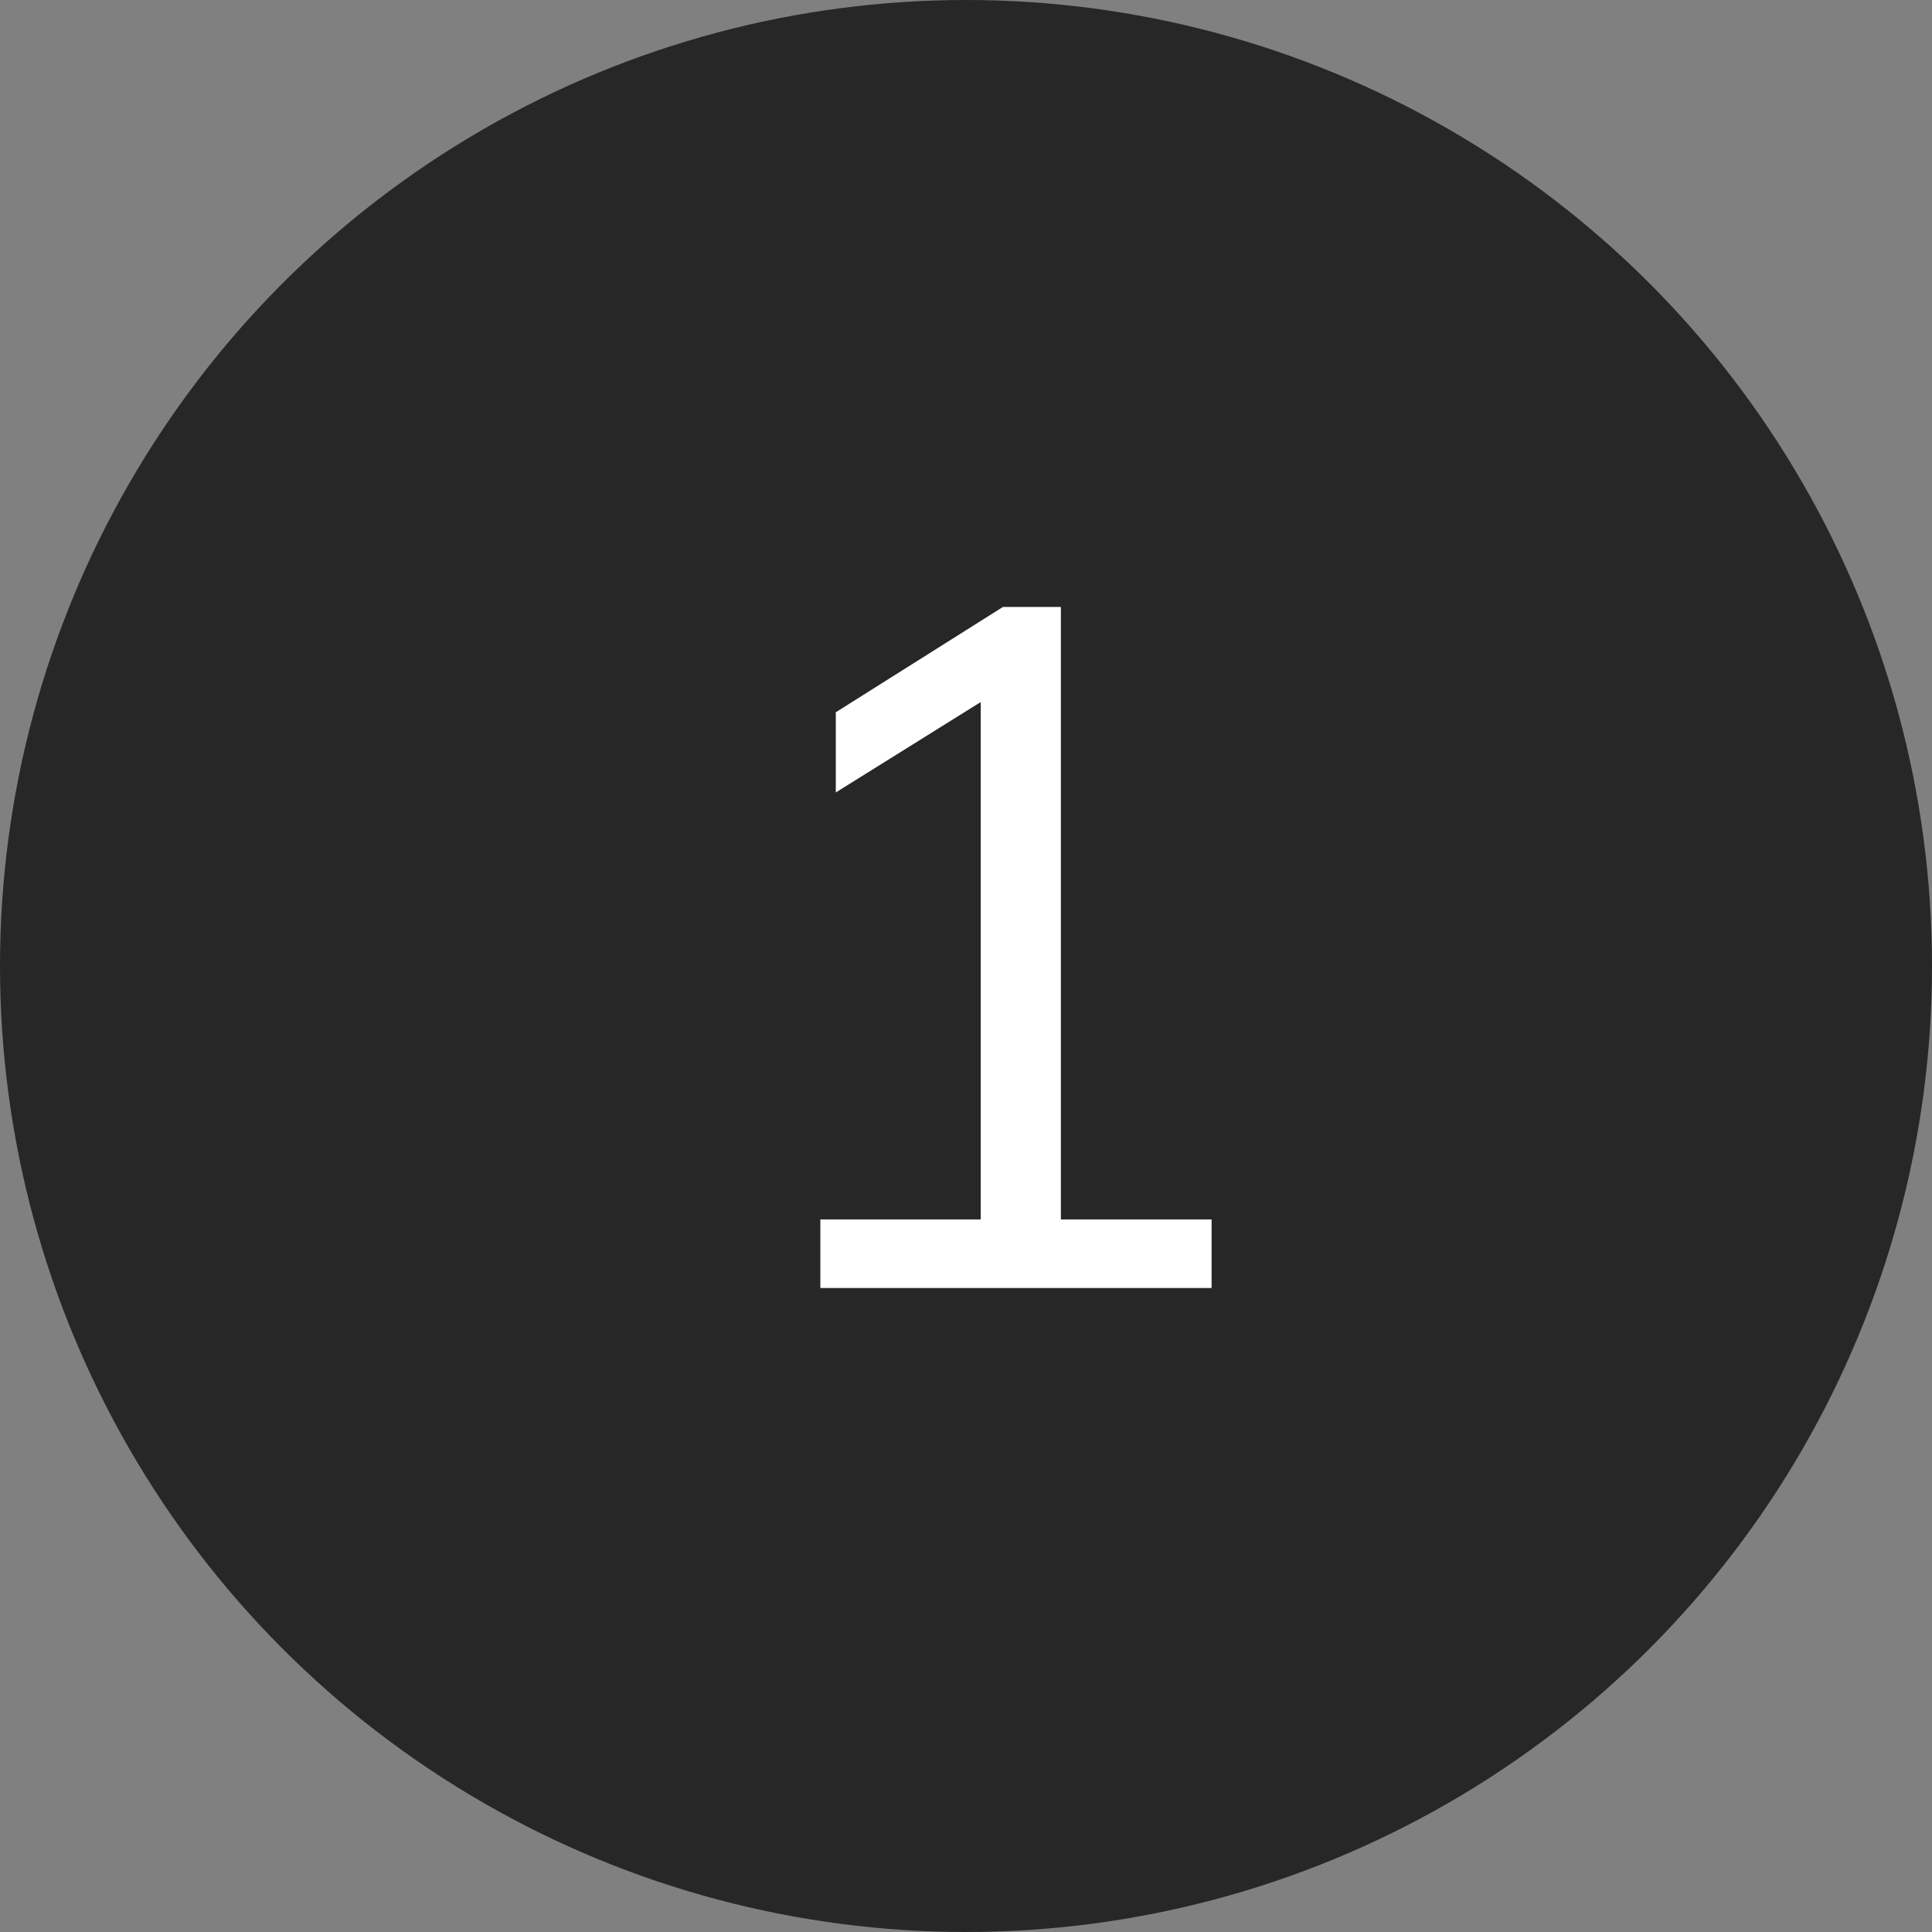
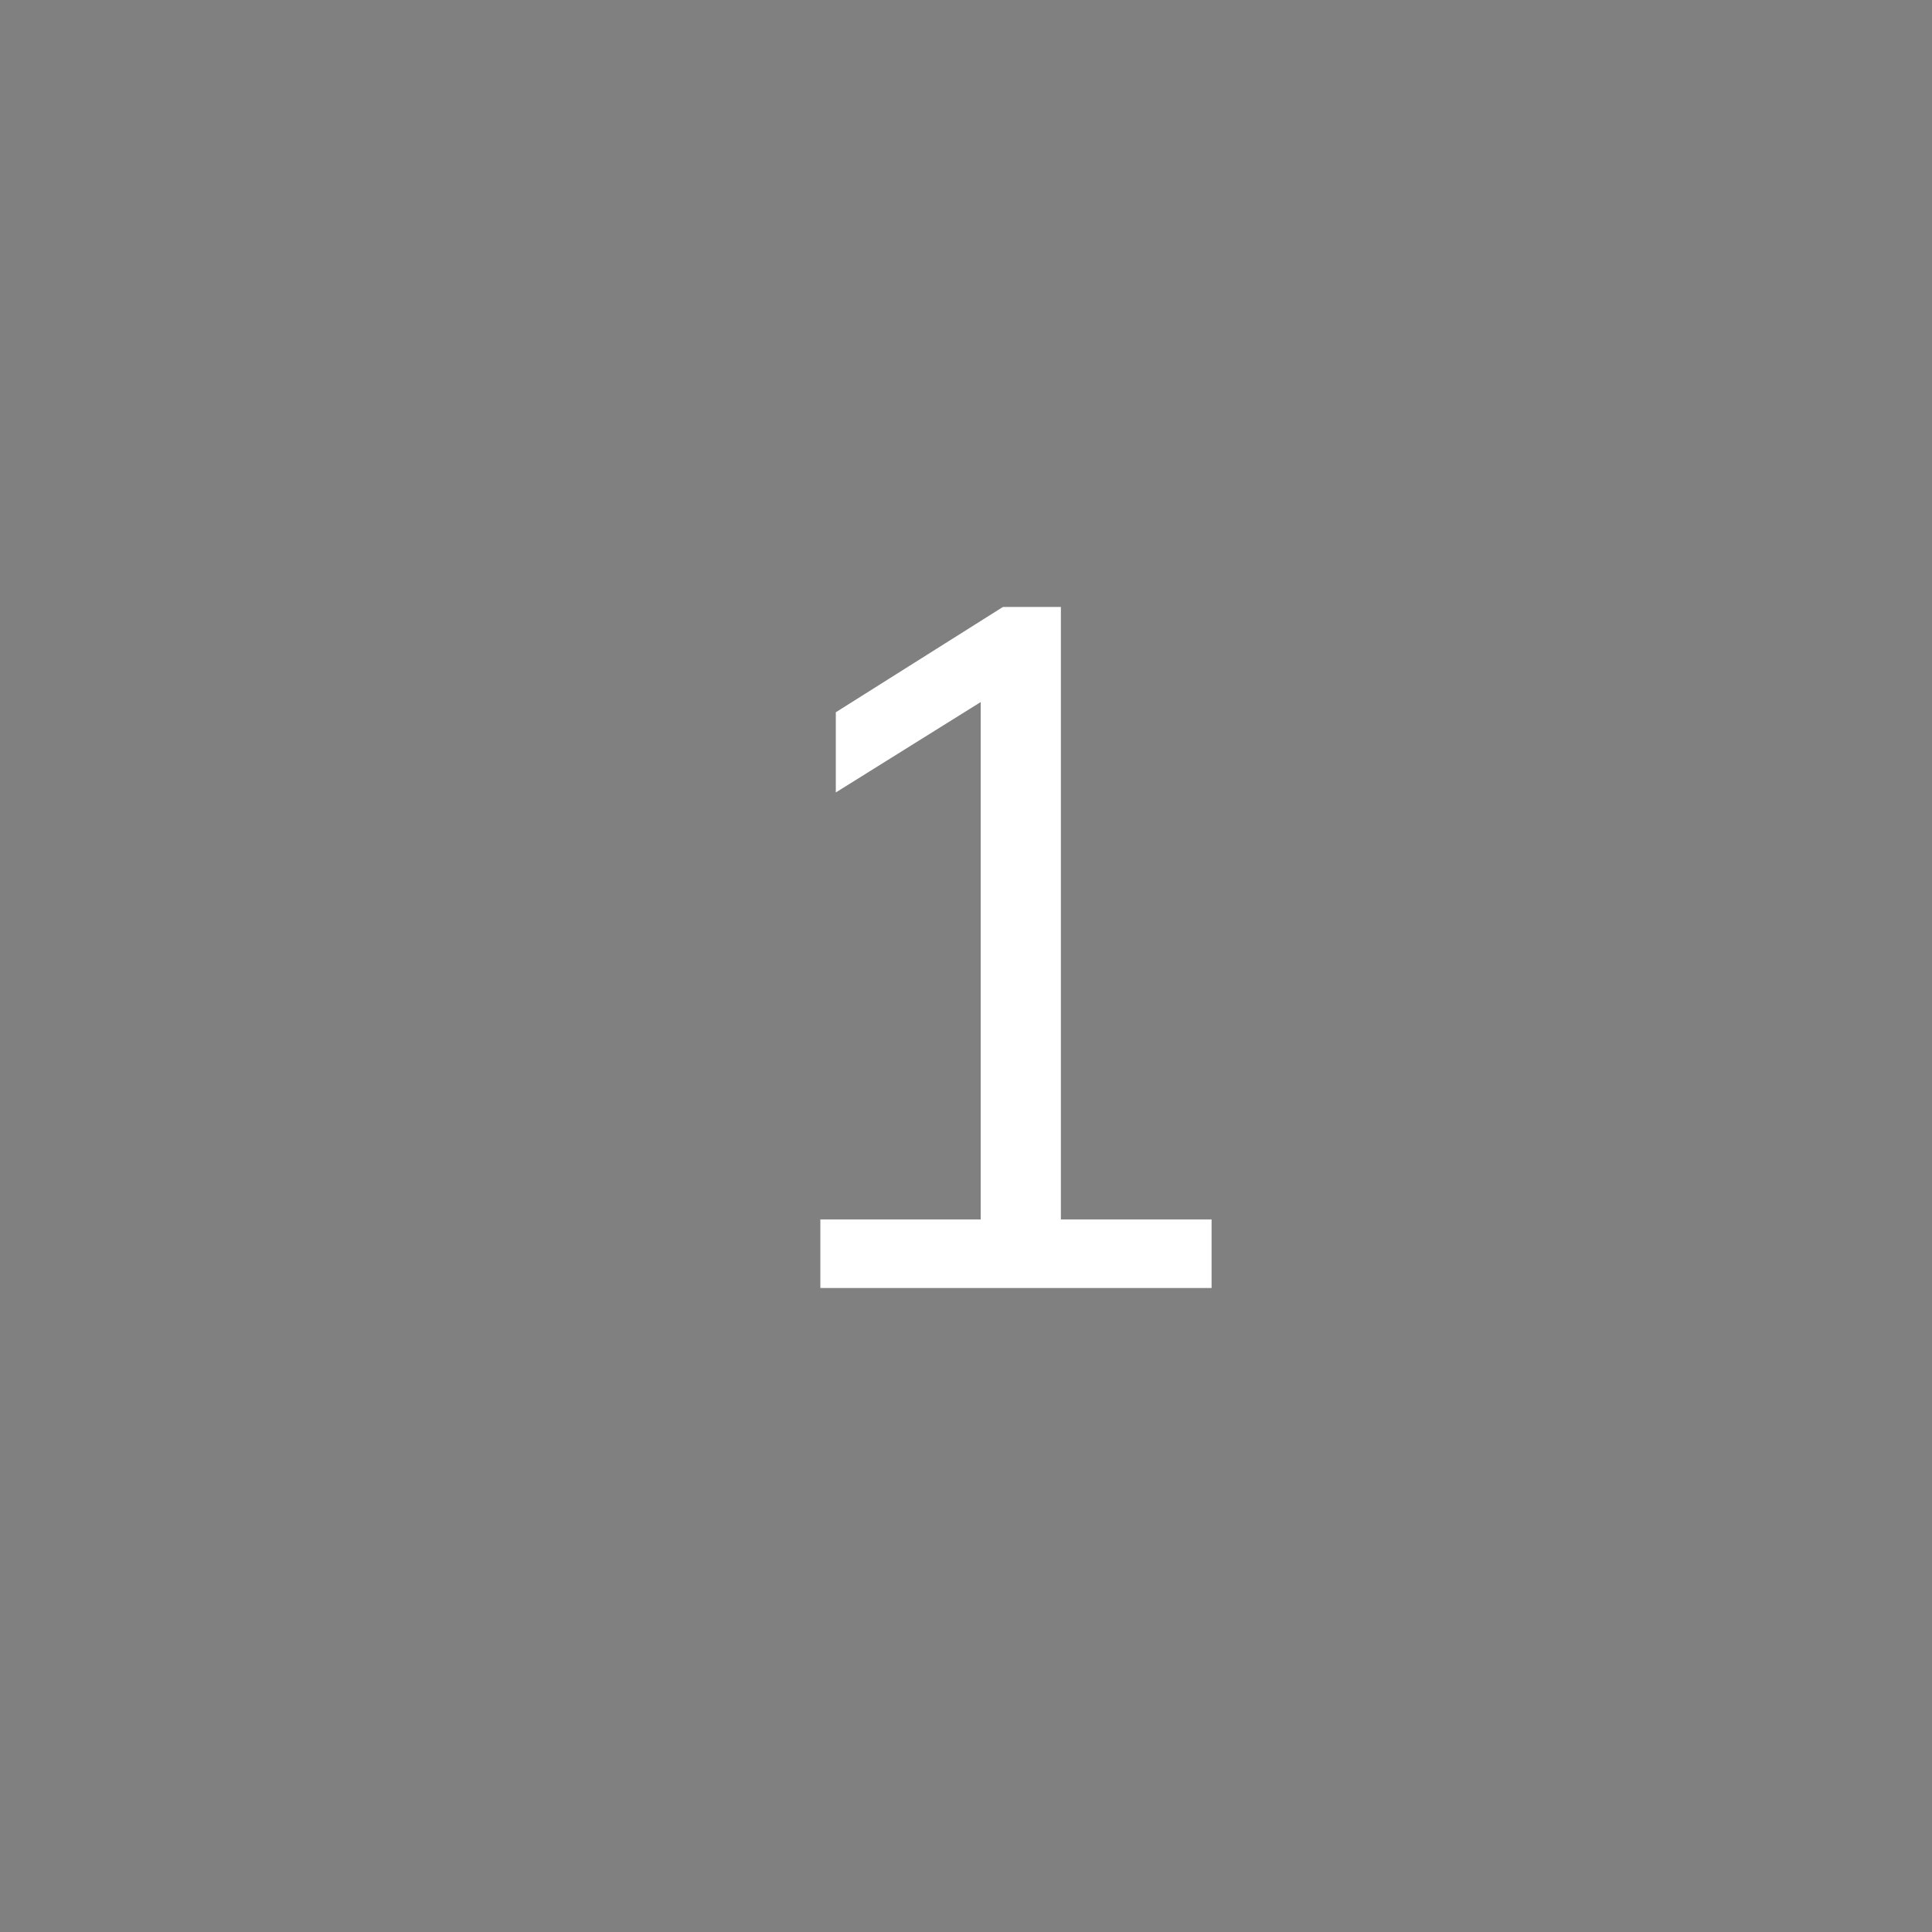
<svg xmlns="http://www.w3.org/2000/svg" width="36" height="36" viewBox="0 0 36 36" fill="none">
  <rect x="0" y="0" width="36" height="36" fill="#808080" stroke="none" />
-   <circle cx="18" cy="18" r="18" fill="#272727" />
  <path d="M15.286 24V22.722H18.274V12.588H19.066L15.574 14.766V13.272L18.688 11.31H19.768V22.722H22.576V24H15.286Z" fill="white" />
</svg>